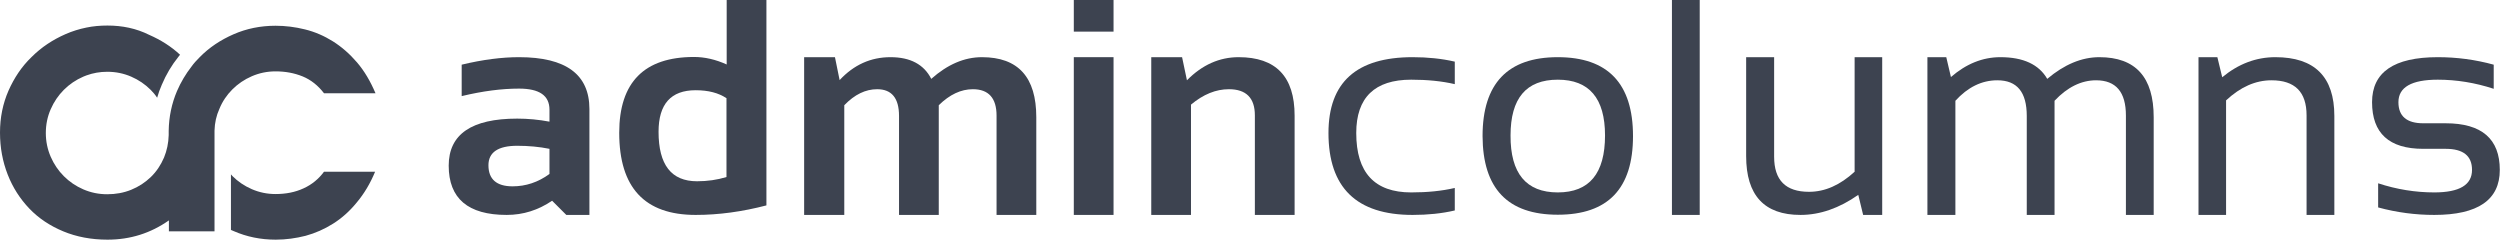
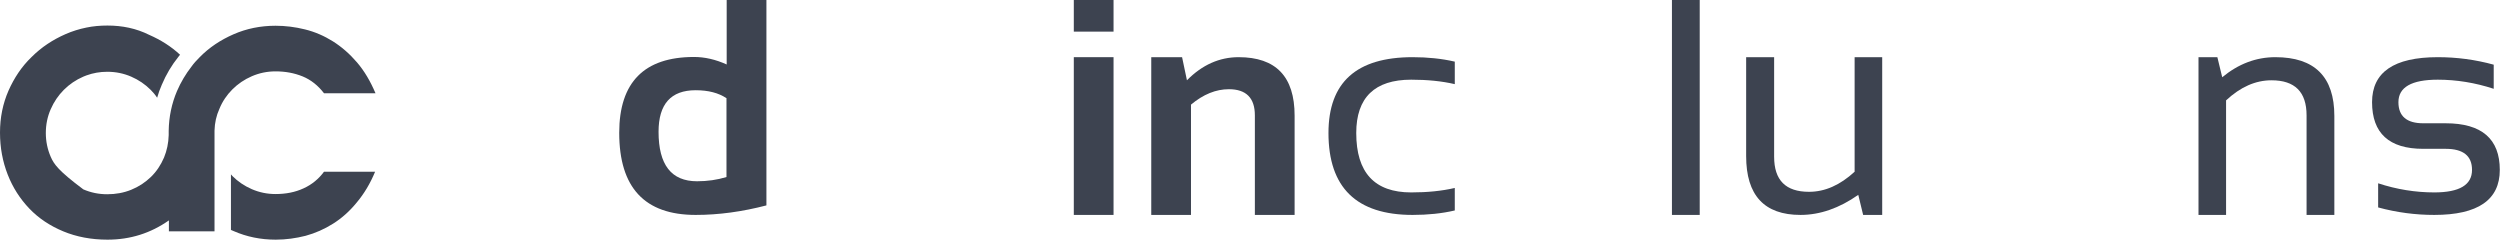
<svg xmlns="http://www.w3.org/2000/svg" width="1233px" height="119px" viewBox="0 0 1233 119" version="1.1">
  <title>ac_logo_grey</title>
  <desc>Created with Sketch.</desc>
  <defs />
  <g id="Page-1" stroke="none" stroke-width="1" fill="none" fill-rule="evenodd">
    <g id="ac_logo_grey" fill="#3D4350">
      <g id="Layer_1">
        <g id="Group">
          <g transform="translate(221, 0)" id="Shape">
-             <path d="M0.3,81.7 C0.3,66.2 11.6,58.5 34.1,58.5 C39.4,58.5 44.7,59 50,60 L50,54.1 C50,47.1 45,43.7 35,43.7 C26.5,43.7 17.1,44.9 6.7,47.4 L6.7,31.9 C17.1,29.4 26.5,28.2 35,28.2 C58.1,28.2 69.7,36.7 69.7,53.8 L69.7,106 L58.3,106 L51.3,99 C44.5,103.6 37.1,106 28.9,106 C9.8,106 0.3,97.9 0.3,81.7 L0.3,81.7 Z M34.1,71.9 C24.7,71.9 19.9,75.1 19.9,81.5 C19.9,88.4 23.9,91.9 31.8,91.9 C38.3,91.9 44.4,89.9 50,85.8 L50,73.4 C45,72.4 39.7,71.9 34.1,71.9 L34.1,71.9 Z" />
            <path d="M157,101.3 C145.1,104.4 133.5,106 122.1,106 C96.9,106 84.4,92.5 84.4,65.5 C84.4,40.6 96.7,28.1 121.3,28.1 C126.5,28.1 131.9,29.3 137.4,31.8 L137.4,0 L157,0 L157,101.3 L157,101.3 Z M137.4,48.5 C133.4,45.8 128.3,44.5 122.1,44.5 C109.9,44.5 103.8,51.3 103.8,65 C103.8,81.3 110.1,89.4 122.8,89.4 C127.9,89.4 132.8,88.7 137.3,87.3 L137.3,48.5 L137.4,48.5 Z" />
-             <path d="M175.6,106 L175.6,28.2 L190.8,28.2 L193.1,39.5 C200.1,32 208.4,28.2 218.2,28.2 C228,28.2 234.7,31.8 238.3,38.9 C246.3,31.8 254.6,28.2 263.3,28.2 C281.2,28.2 290.1,38.1 290.1,57.8 L290.1,106 L270.5,106 L270.5,57 C270.5,48.4 266.6,44 258.8,44 C253,44 247.4,46.6 242,51.9 L242,106 L222.4,106 L222.4,57.2 C222.4,48.4 218.8,44 211.6,44 C205.9,44 200.5,46.6 195.4,51.9 L195.4,106 L175.6,106 L175.6,106 Z" />
            <path d="M328.2,0 L328.2,15.6 L308.6,15.6 L308.6,0 L328.2,0 L328.2,0 Z M328.2,28.2 L328.2,106 L308.6,106 L308.6,28.2 L328.2,28.2 L328.2,28.2 Z" />
            <path d="M346.8,106 L346.8,28.2 L362,28.2 L364.4,39.6 C371.9,32 380.4,28.2 389.9,28.2 C408.3,28.2 417.5,37.8 417.5,57 L417.5,106 L397.9,106 L397.9,56.9 C397.9,48.3 393.6,44 385.1,44 C378.7,44 372.5,46.5 366.4,51.6 L366.4,106 L346.8,106 L346.8,106 Z" />
            <path d="M496.5,103.8 C490.1,105.3 483.2,106 475.7,106 C448,106 434.2,92.5 434.2,65.6 C434.2,40.6 448,28.2 475.7,28.2 C483.1,28.2 490,28.9 496.5,30.4 L496.5,41.5 C490.1,40 482.9,39.3 475,39.3 C457,39.3 447.9,48.1 447.9,65.6 C447.9,85.1 456.9,94.9 475,94.9 C482.9,94.9 490.1,94.2 496.5,92.7 L496.5,103.8 L496.5,103.8 Z" />
-             <path d="M510.2,67.1 C510.2,41.2 522.6,28.2 547.3,28.2 C572,28.2 584.4,41.2 584.4,67.1 C584.4,93 572.1,105.9 547.3,105.9 C522.6,105.9 510.3,93 510.2,67.1 L510.2,67.1 Z M547.3,94.9 C562.9,94.9 570.6,85.5 570.6,66.8 C570.6,48.5 562.8,39.3 547.3,39.3 C531.7,39.3 524,48.5 524,66.8 C523.9,85.5 531.7,94.9 547.3,94.9 L547.3,94.9 Z" />
            <polygon points="617.3 0 617.3 106 603.6 106 603.6 0" />
            <path d="M707.3,28.2 L707.3,106 L697.9,106 L695.5,96.1 C686.1,102.7 676.6,106 667,106 C649.1,106 640.2,96.3 640.2,77 L640.2,28.2 L654,28.2 L654,77.3 C654,88.9 659.7,94.6 671.2,94.6 C679.1,94.6 686.5,91.3 693.7,84.7 L693.7,28.2 L707.3,28.2 L707.3,28.2 Z" />
-             <path d="M729.6,106 L729.6,28.2 L738.9,28.2 L741.2,38 C748.7,31.5 756.8,28.2 765.6,28.2 C776.9,28.2 784.6,31.8 788.7,38.9 C797.1,31.8 805.7,28.2 814.4,28.2 C832.3,28.2 841.2,38.1 841.2,57.8 L841.2,106 L827.5,106 L827.5,57 C827.5,45.4 822.6,39.6 812.8,39.6 C805.5,39.6 798.6,43 792.3,49.7 L792.3,106 L778.6,106 L778.6,57.2 C778.6,45.4 773.8,39.6 764.1,39.6 C756.4,39.6 749.5,43 743.4,49.7 L743.4,106 L729.6,106 L729.6,106 Z" />
            <path d="M863.3,106 L863.3,28.2 L872.6,28.2 L875,38.1 C883,31.5 891.7,28.2 901.2,28.2 C920.6,28.2 930.3,37.9 930.3,57.2 L930.3,106 L916.6,106 L916.6,56.9 C916.6,45.3 910.8,39.6 899.3,39.6 C891.4,39.6 884,42.9 876.9,49.5 L876.9,106 L863.3,106 L863.3,106 Z" />
            <path d="M951.9,102.3 L951.9,90.4 C961,93.4 970.3,94.9 979.6,94.9 C992,94.9 998.2,91.2 998.2,83.8 C998.2,76.9 993.9,73.4 985.2,73.4 L974.1,73.4 C957.3,73.4 948.9,65.7 948.9,50.4 C948.9,35.6 959.7,28.2 981.3,28.2 C990.6,28.2 999.8,29.4 1008.9,31.9 L1008.9,43.8 C999.8,40.8 990.5,39.3 981.3,39.3 C968.4,39.3 961.9,43 961.9,50.4 C961.9,57.3 966,60.8 974.1,60.8 L985.2,60.8 C1003,60.8 1011.9,68.5 1011.9,83.8 C1011.9,98.6 1001.1,106 979.6,106 C970.3,106 961.1,104.8 951.9,102.3 L951.9,102.3 Z" />
          </g>
          <g transform="translate(0, 12)" id="Shape">
-             <path d="M114.6,32.1 C117.3,29.4 120.5,27.2 124.2,25.6 C127.9,24 131.8,23.2 135.9,23.2 C140.7,23.2 145.1,24 149.3,25.7 C153.4,27.4 156.9,30.2 159.8,34 L185.2,34 C182.7,28.1 179.7,23 176.1,18.8 C172.5,14.6 168.5,11.1 164.2,8.4 C159.9,5.7 155.3,3.7 150.4,2.5 C145.6,1.3 140.7,0.7 135.9,0.7 C128.5,0.7 121.6,2.1 115.2,4.9 C108.8,7.7 103.2,11.4 98.5,16.2 C97,17.7 95.6,19.2 94.4,20.9 C91.6,24.5 89.2,28.5 87.3,32.9 C84.7,39 83.3,45.6 83.2,52.5 L83.2,53.5 L83.2,54.6 C83.1,58.6 82.3,62.3 80.9,65.7 C79.3,69.4 77.2,72.6 74.4,75.3 C71.6,78 68.4,80.1 64.7,81.6 C61,83.1 57.1,83.8 52.9,83.8 C48.7,83.8 44.8,83 41.1,81.4 C37.4,79.8 34.2,77.6 31.5,74.9 C28.8,72.2 26.6,69 25,65.3 C23.4,61.6 22.6,57.7 22.6,53.6 L22.6,53.6 C22.6,49.5 23.4,45.5 25,41.9 C26.6,38.2 28.8,35 31.5,32.3 C34.2,29.6 37.4,27.4 41.1,25.8 C41.6,25.6 42.1,25.4 42.6,25.2 C45.9,24 49.3,23.4 52.9,23.4 C57.1,23.4 61,24.2 64.7,25.8 C68.4,27.4 71.6,29.6 74.3,32.3 C75.5,33.5 76.6,34.8 77.5,36.2 C78.1,34 78.9,31.9 79.8,29.8 C81.9,24.8 84.7,20.1 88,16 C88.3,15.7 88.5,15.3 88.8,15 C84.4,10.9 79.3,7.7 73.6,5.2 C67.2,2 60.3,0.6 53,0.6 C49.4,0.6 45.9,0.9 42.6,1.6 C39.1,2.3 35.6,3.4 32.4,4.8 C26,7.6 20.4,11.3 15.6,16.1 C10.7,20.8 7,26.4 4.2,32.7 C1.4,39.1 0,46 0,53.4 L0,53.4 C0,60.8 1.3,67.7 3.8,74.1 C6.3,80.5 9.9,86.1 14.5,90.9 C19.1,95.7 24.7,99.4 31.2,102.1 C37.7,104.8 45,106.2 53,106.2 C64.3,106.2 74.3,103 83.3,96.7 L83.3,102.1 L105.8,102.1 L105.8,96.7 L105.8,55.1 L105.8,53.4 L105.8,52.4 C105.9,48.6 106.7,45 108.2,41.7 C109.7,38 111.9,34.8 114.6,32.1 L114.6,32.1 Z" />
+             <path d="M114.6,32.1 C117.3,29.4 120.5,27.2 124.2,25.6 C127.9,24 131.8,23.2 135.9,23.2 C140.7,23.2 145.1,24 149.3,25.7 C153.4,27.4 156.9,30.2 159.8,34 L185.2,34 C182.7,28.1 179.7,23 176.1,18.8 C172.5,14.6 168.5,11.1 164.2,8.4 C159.9,5.7 155.3,3.7 150.4,2.5 C145.6,1.3 140.7,0.7 135.9,0.7 C128.5,0.7 121.6,2.1 115.2,4.9 C108.8,7.7 103.2,11.4 98.5,16.2 C97,17.7 95.6,19.2 94.4,20.9 C91.6,24.5 89.2,28.5 87.3,32.9 C84.7,39 83.3,45.6 83.2,52.5 L83.2,53.5 L83.2,54.6 C83.1,58.6 82.3,62.3 80.9,65.7 C79.3,69.4 77.2,72.6 74.4,75.3 C71.6,78 68.4,80.1 64.7,81.6 C61,83.1 57.1,83.8 52.9,83.8 C48.7,83.8 44.8,83 41.1,81.4 C28.8,72.2 26.6,69 25,65.3 C23.4,61.6 22.6,57.7 22.6,53.6 L22.6,53.6 C22.6,49.5 23.4,45.5 25,41.9 C26.6,38.2 28.8,35 31.5,32.3 C34.2,29.6 37.4,27.4 41.1,25.8 C41.6,25.6 42.1,25.4 42.6,25.2 C45.9,24 49.3,23.4 52.9,23.4 C57.1,23.4 61,24.2 64.7,25.8 C68.4,27.4 71.6,29.6 74.3,32.3 C75.5,33.5 76.6,34.8 77.5,36.2 C78.1,34 78.9,31.9 79.8,29.8 C81.9,24.8 84.7,20.1 88,16 C88.3,15.7 88.5,15.3 88.8,15 C84.4,10.9 79.3,7.7 73.6,5.2 C67.2,2 60.3,0.6 53,0.6 C49.4,0.6 45.9,0.9 42.6,1.6 C39.1,2.3 35.6,3.4 32.4,4.8 C26,7.6 20.4,11.3 15.6,16.1 C10.7,20.8 7,26.4 4.2,32.7 C1.4,39.1 0,46 0,53.4 L0,53.4 C0,60.8 1.3,67.7 3.8,74.1 C6.3,80.5 9.9,86.1 14.5,90.9 C19.1,95.7 24.7,99.4 31.2,102.1 C37.7,104.8 45,106.2 53,106.2 C64.3,106.2 74.3,103 83.3,96.7 L83.3,102.1 L105.8,102.1 L105.8,96.7 L105.8,55.1 L105.8,53.4 L105.8,52.4 C105.9,48.6 106.7,45 108.2,41.7 C109.7,38 111.9,34.8 114.6,32.1 L114.6,32.1 Z" />
            <path d="M149.7,80.9 C145.6,82.8 141,83.7 135.9,83.7 C131.8,83.7 127.9,82.9 124.2,81.3 C120.5,79.7 117.3,77.5 114.6,74.8 C114.4,74.6 114.1,74.3 113.9,74 L113.9,101.4 C114.4,101.6 114.8,101.8 115.3,102 C121.7,104.8 128.6,106.2 136,106.2 C141,106.2 146,105.5 150.7,104.3 C155.5,103 160,101 164.3,98.3 C168.6,95.6 172.5,92.1 176,87.8 C179.6,83.5 182.6,78.5 185,72.7 L159.8,72.7 C157.2,76.2 153.9,79 149.7,80.9 L149.7,80.9 Z" />
          </g>
        </g>
      </g>
    </g>
  </g>
</svg>